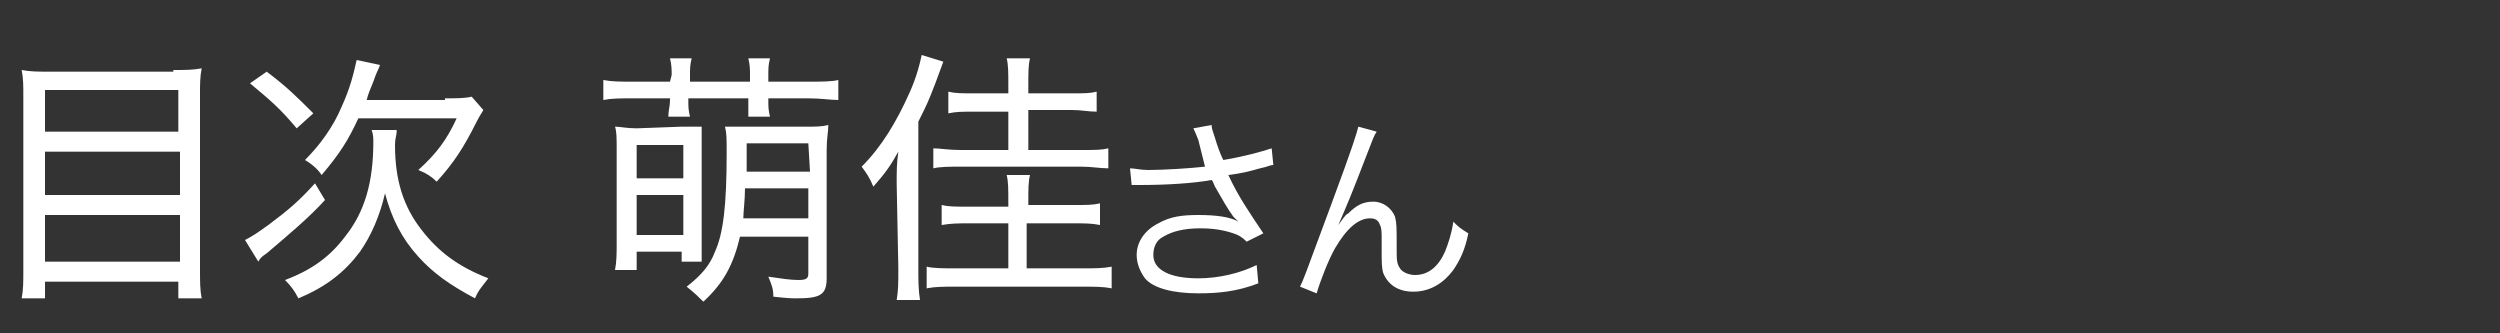
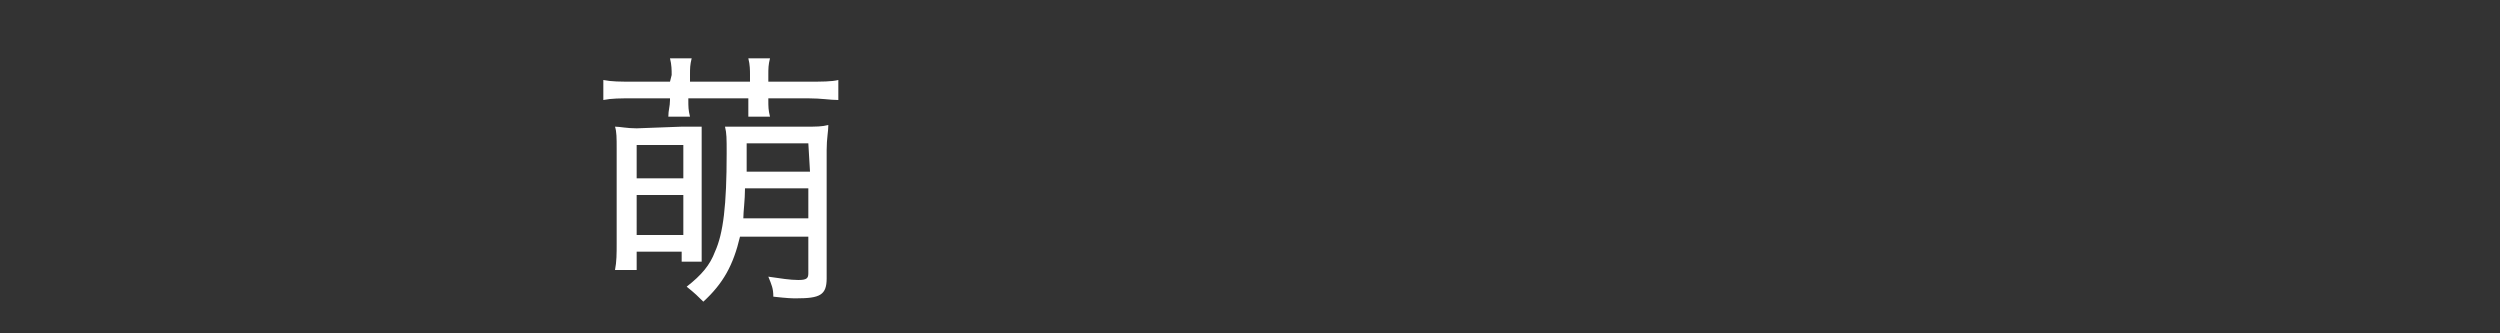
<svg xmlns="http://www.w3.org/2000/svg" version="1.1" id="レイヤー_1" x="0px" y="0px" width="150px" height="20px" viewBox="0 0 150 20" style="enable-background:new 0 0 150 20;" xml:space="preserve">
  <rect x="0" y="0" width="150" height="20" fill="#333333" stroke="none" />
  <style type="text/css">
	.st0{fill:#FFFFFF;}
</style>
  <g>
    <g>
-       <path class="st0" d="M10.4,4.2c0.7,0,1.2,0,1.7-0.1C12,4.6,12,5.1,12,5.6v10.5c0,0.8,0,1.3,0.1,1.8h-1.4v-1h-8v1H1.3    c0.1-0.5,0.1-1,0.1-1.7V5.8c0-0.7,0-1.1-0.1-1.6c0.5,0.1,1,0.1,1.7,0.1h7.4V4.2z M10.7,7.9V5.4h-8v2.5H10.7z M2.7,11.7h8.1V9.1    H2.7V11.7z M2.7,15.7h8.1v-2.8H2.7V15.7z" />
-       <path class="st0" d="M19.5,12c-0.9,1-2.2,2.1-3.5,3.2c-0.3,0.2-0.4,0.3-0.5,0.5l-0.8-1.3c0.4-0.2,0.7-0.4,1.4-0.9    c1.2-0.9,1.8-1.4,2.8-2.5L19.5,12z M16,4.3c1.2,0.9,1.8,1.5,2.8,2.5l-1,0.9C16.8,6.5,16.2,6,15,5L16,4.3z M23.8,7.9    c0,0.2-0.1,0.4-0.1,0.8c0,2.1,0.5,3.7,1.6,5.1c1,1.3,2.2,2.2,4,2.9c-0.3,0.4-0.6,0.7-0.8,1.2c-1.5-0.8-2.5-1.5-3.4-2.5    c-1-1.1-1.6-2.3-2-3.8c-0.3,1.3-0.8,2.5-1.5,3.5c-0.9,1.2-2,2.1-3.7,2.8c-0.2-0.4-0.4-0.7-0.8-1.1c1.6-0.6,2.7-1.4,3.6-2.6    c1.2-1.5,1.7-3.3,1.7-5.7c0-0.2,0-0.4-0.1-0.7h1.5V7.9z M26.7,5.9c0.7,0,1.2,0,1.6-0.1L29,6.6c-0.1,0.2-0.2,0.3-0.4,0.7    c-0.8,1.6-1.4,2.5-2.4,3.6c-0.3-0.3-0.6-0.5-1.1-0.7c1.1-1,1.7-1.8,2.3-3.1h-5.9c-0.6,1.3-1.1,2.1-2.2,3.4c-0.2-0.3-0.5-0.6-1-0.9    c0.9-0.9,1.7-2,2.2-3.2c0.5-1.1,0.7-1.9,0.9-2.8l1.4,0.3c-0.1,0.3-0.2,0.4-0.4,1C22.2,5.4,22.1,5.6,22,6h4.7V5.9z" />
      <path class="st0" d="M40.3,4.5c0-0.3,0-0.6-0.1-1h1.3c-0.1,0.4-0.1,0.6-0.1,1v0.4H45V4.5c0-0.3,0-0.6-0.1-1h1.3    c-0.1,0.4-0.1,0.6-0.1,1v0.4h2.4c0.8,0,1.4,0,1.8-0.1V6c-0.5,0-1-0.1-1.8-0.1h-2.4V6c0,0.4,0,0.6,0.1,1h-1.3c0-0.3,0-0.6,0-1V5.9    h-3.6V6c0,0.4,0,0.6,0.1,1h-1.3c0-0.4,0.1-0.6,0.1-1V5.9H38c-0.8,0-1.3,0-1.8,0.1V4.8c0.5,0.1,1,0.1,1.8,0.1h2.2L40.3,4.5    L40.3,4.5z M40.9,7.6c0.5,0,1,0,1.2,0c0,0.3,0,0.6,0,1.2v5.8c0,0.5,0,0.9,0,1.1h-1.2v-0.6h-2.7v1.1h-1.3c0.1-0.5,0.1-1,0.1-1.6    V8.9c0-0.6,0-1-0.1-1.3c0.3,0,0.7,0.1,1.3,0.1L40.9,7.6L40.9,7.6z M38.2,10.7H41v-2h-2.8V10.7z M38.2,14.1H41v-2.4h-2.8V14.1z     M44.4,14.2c-0.4,1.7-1,2.8-2.2,3.9c-0.3-0.3-0.5-0.5-1-0.9c0.9-0.7,1.4-1.3,1.7-2.1c0.5-1.1,0.7-2.8,0.7-5.9c0-0.9,0-1.2-0.1-1.6    c0.4,0,0.7,0,1.3,0h3.5c0.7,0,1,0,1.4-0.1c0,0.4-0.1,0.8-0.1,1.5v7.7c0,1-0.4,1.2-1.8,1.2c-0.3,0-0.5,0-1.4-0.1    c0-0.5-0.1-0.7-0.3-1.2c0.7,0.1,1.3,0.2,1.8,0.2s0.6-0.1,0.6-0.4v-2.2C48.5,14.2,44.4,14.2,44.4,14.2z M44.7,11.3    c0,0.7-0.1,1.4-0.1,1.8h3.9v-1.8H44.7z M48.5,8.6h-3.7c0,1,0,1.2,0,1.7h3.8L48.5,8.6L48.5,8.6z" />
-       <path class="st0" d="M53.8,11c0-0.7,0-1.2,0.1-1.9c-0.5,0.9-0.8,1.3-1.5,2.1c-0.2-0.5-0.4-0.8-0.7-1.2c1.2-1.2,2.1-2.7,2.9-4.5    c0.4-0.9,0.6-1.7,0.7-2.2l1.3,0.4c-0.8,2.2-0.9,2.4-1.5,3.6v8.8c0,0.7,0,1.3,0.1,1.9h-1.4c0.1-0.6,0.1-1,0.1-1.9L53.8,11L53.8,11z     M60.5,12.2c0-0.9,0-1.3-0.1-1.7h1.4c-0.1,0.4-0.1,0.8-0.1,1.7v0.1h2.8c0.7,0,1.1,0,1.5-0.1v1.3c-0.5-0.1-0.9-0.1-1.6-0.1h-2.8    v2.7H65c0.7,0,1.2,0,1.7-0.1v1.3c-0.5-0.1-1-0.1-1.7-0.1h-7.7c-0.7,0-1.2,0-1.7,0.1V16c0.4,0.1,1,0.1,1.7,0.1h3.2v-2.7h-2.4    c-0.6,0-1,0-1.6,0.1v-1.2c0.4,0.1,0.8,0.1,1.6,0.1h2.4V12.2z M60.5,6.7h-2.1c-0.7,0-1,0-1.5,0.1V5.5c0.4,0.1,0.8,0.1,1.5,0.1h2.1    V5.2c0-0.9,0-1.3-0.1-1.7h1.4c-0.1,0.4-0.1,0.8-0.1,1.7v0.4h2.6c0.8,0,1.1,0,1.5-0.1v1.2c-0.5,0-0.9-0.1-1.5-0.1h-2.6V9h3.2    c0.8,0,1.2,0,1.6-0.1v1.2c-0.5,0-1-0.1-1.6-0.1h-7.3c-0.6,0-1.2,0-1.6,0.1V8.9c0.4,0,0.9,0.1,1.6,0.1h2.9    C60.5,9,60.5,6.7,60.5,6.7z" />
    </g>
    <g>
-       <path class="st0" d="M71.9,8.4c-0.2-0.5-0.2-0.5-0.3-0.7l1.1-0.2c0,0.3,0.1,0.4,0.3,1.1c0.2,0.6,0.3,0.8,0.4,1    c1.2-0.2,2.3-0.5,2.9-0.7l0.1,1c-0.2,0-0.3,0.1-0.8,0.2c-0.7,0.2-1.1,0.3-1.9,0.4c0.6,1.3,1.3,2.3,2.1,3.5l-1,0.5    c-0.3-0.3-0.5-0.4-0.8-0.5c-0.6-0.2-1.2-0.3-2-0.3c-1,0-1.7,0.2-2.2,0.5c-0.4,0.2-0.6,0.6-0.6,1.1c0,0.9,1,1.4,2.7,1.4    c1.2,0,2.5-0.3,3.5-0.8l0.1,1.1c-1.3,0.5-2.4,0.6-3.6,0.6c-1.5,0-2.7-0.3-3.2-0.9c-0.3-0.4-0.5-0.9-0.5-1.4c0-0.8,0.5-1.5,1.3-1.9    c0.7-0.4,1.4-0.5,2.4-0.5c1,0,1.9,0.1,2.4,0.4c-0.1-0.1-0.1-0.1-0.3-0.3c-0.3-0.4-0.7-1.1-1.1-1.8c-0.1-0.2-0.1-0.3-0.2-0.4    c-1.1,0.2-2.7,0.3-4.3,0.3c-0.3,0-0.3,0-0.5,0l-0.1-1c0.3,0,0.6,0.1,1.1,0.1c0.9,0,2.5-0.1,3.4-0.2L71.9,8.4z" />
-       <path class="st0" d="M82.6,7.9c-0.2,0.3-0.2,0.4-0.6,1.4c-1,2.6-1.1,2.8-1.7,4.2l0,0c0.3-0.4,0.4-0.6,0.6-0.7    c0.5-0.5,0.9-0.7,1.5-0.7c0.6,0,1.1,0.4,1.3,0.9c0.1,0.4,0.1,0.6,0.1,1.9c0,0.7,0,0.9,0.2,1.2c0.1,0.2,0.5,0.4,0.9,0.4    c0.8,0,1.4-0.5,1.8-1.4c0.2-0.5,0.4-1.1,0.5-1.8c0.3,0.3,0.4,0.4,0.9,0.7c-0.2,1-0.5,1.6-0.9,2.2c-0.6,0.8-1.4,1.3-2.4,1.3    c-0.9,0-1.5-0.4-1.8-1.1c-0.1-0.3-0.1-0.7-0.1-1.3v-0.6c0-0.6,0-0.8-0.1-1c-0.1-0.3-0.3-0.4-0.6-0.4c-0.7,0-1.4,0.6-2.1,1.8    c-0.4,0.7-0.9,2-1.1,2.7L78,17.2c0.2-0.4,0.2-0.4,1.9-5c1.3-3.5,1.5-4.2,1.6-4.6L82.6,7.9z" />
-     </g>
+       </g>
  </g>
</svg>